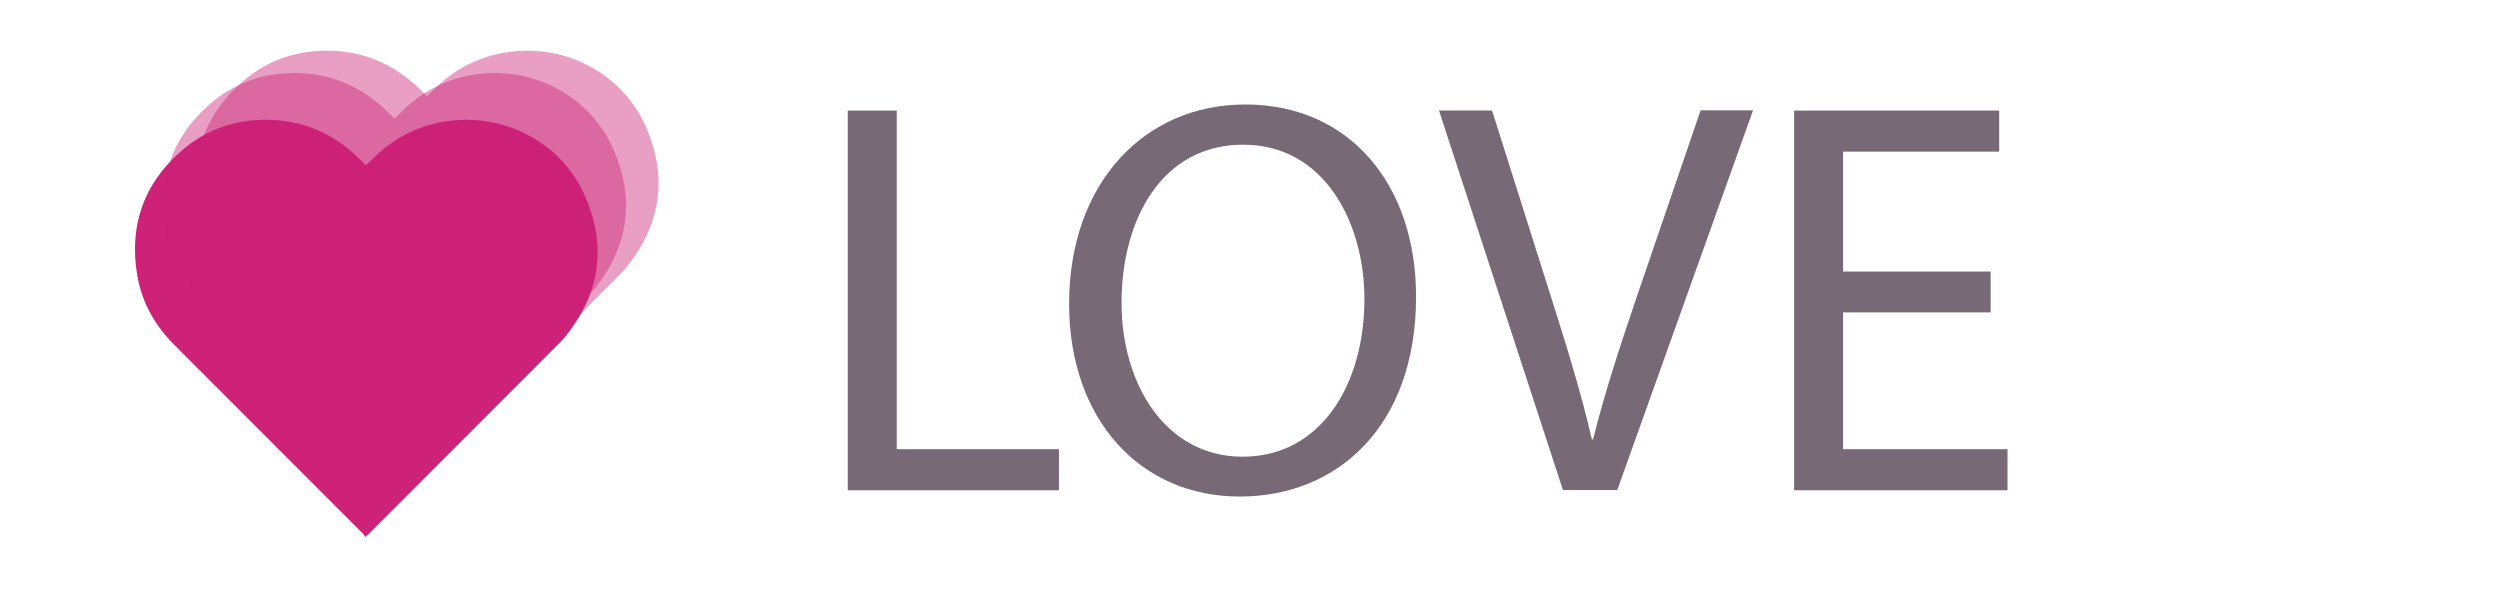
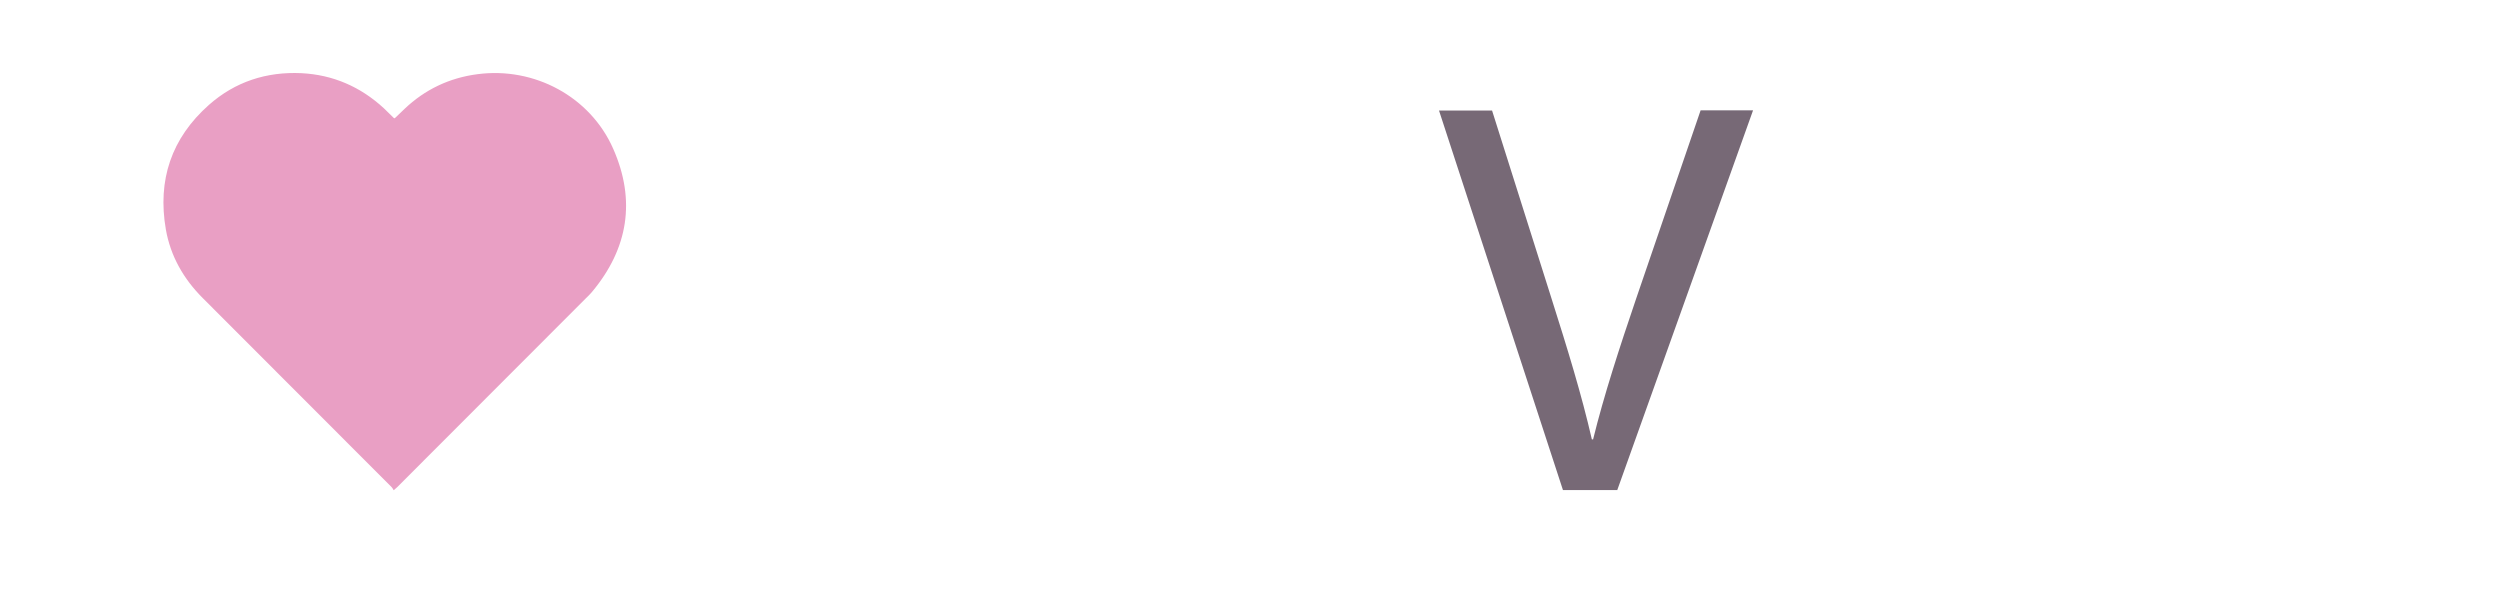
<svg xmlns="http://www.w3.org/2000/svg" version="1.1" id="Calque_1" x="0px" y="0px" viewBox="0 0 1230 300" style="enable-background:new 0 0 1230 300;" xml:space="preserve">
  <style type="text/css">
	.st0{fill:#CE2178;}
	.st1{opacity:0.43;fill:#CE2178;}
	.st2{fill:#776976;}
</style>
-   <path class="st0" d="M179.7,264.2c-0.4-0.6-0.6-1.1-0.9-1.4c-31-31.1-62-62.1-93.1-93.2c-9.4-9.4-15.8-20.6-18.1-33.7  c-4.2-24.3,2.7-44.9,21.2-61.3c12.9-11.4,28.3-16.4,45.5-15.6c15.6,0.8,29.1,6.7,40.6,17.3c1.6,1.5,3.2,3.1,4.8,4.7  c0.1,0.1,0.3,0.1,0.5,0.2c1.6-1.5,3.2-3.1,4.8-4.6c10.1-9.6,22.1-15.3,35.9-17.1c27.9-3.7,55.5,11,66.8,36.7  c11.2,25.4,7.4,49.1-10.5,70.5c-0.9,1.1-1.9,2-2.9,3c-31,31-61.9,62-92.9,93C180.9,263.1,180.5,263.5,179.7,264.2z" />
  <path class="st1" d="M193.7,241.2c-0.4-0.6-0.6-1.1-0.9-1.4c-31-31.1-62-62.1-93.1-93.2c-9.4-9.4-15.8-20.6-18.1-33.7  c-4.2-24.3,2.7-44.9,21.2-61.3c12.9-11.4,28.3-16.4,45.5-15.6c15.6,0.8,29.1,6.7,40.6,17.3c1.6,1.5,3.2,3.1,4.8,4.7  c0.1,0.1,0.3,0.1,0.5,0.2c1.6-1.5,3.2-3.1,4.8-4.6c10.1-9.6,22.1-15.3,35.9-17.1c27.9-3.7,55.5,11,66.8,36.7  c11.2,25.4,7.4,49.1-10.5,70.5c-0.9,1.1-1.9,2-2.9,3c-31,31-61.9,62-92.9,93C194.9,240.1,194.5,240.5,193.7,241.2z" />
-   <path class="st1" d="M209.7,230.2c-0.4-0.6-0.6-1.1-0.9-1.4c-31-31.1-62-62.1-93.1-93.2c-9.4-9.4-15.8-20.6-18.1-33.7  c-4.2-24.3,2.7-44.9,21.2-61.3c12.9-11.4,28.3-16.4,45.5-15.6c15.6,0.8,29.1,6.7,40.6,17.3c1.6,1.5,3.2,3.1,4.8,4.7  c0.1,0.1,0.3,0.1,0.5,0.2c1.6-1.5,3.2-3.1,4.8-4.6c10.1-9.6,22.1-15.3,35.9-17.1c27.9-3.7,55.5,11,66.8,36.7  c11.2,25.4,7.4,49.1-10.5,70.5c-0.9,1.1-1.9,2-2.9,3c-31,31-61.9,62-92.9,93C210.9,229.1,210.5,229.5,209.7,230.2z" />
-   <path class="st2" d="M417.1,54.4h24.1V221H521v20.2H417.1V54.4z" />
-   <path class="st2" d="M696.7,145.9c0,64.3-39.1,98.4-86.7,98.4c-49.3,0-84-38.2-84-94.8c0-59.3,36.9-98.1,86.7-98.1  C663.7,51.4,696.7,90.5,696.7,145.9z M551.8,149c0,39.9,21.6,75.7,59.6,75.7c38.2,0,59.9-35.2,59.9-77.6c0-37.1-19.4-75.9-59.6-75.9  C571.7,71.1,551.8,107.9,551.8,149z" />
  <path class="st2" d="M769,241.2l-61-186.8h26.1l29.1,92c8,25.2,15,47.9,20,69.8h0.6c5.3-21.6,13-45.2,21.3-69.6l31.6-92.3h25.8  l-66.8,186.8H769z" />
-   <path class="st2" d="M979.4,153.7h-72.6V221h80.9v20.2h-105V54.4h100.9v20.2h-76.8v59h72.6V153.7z" />
</svg>